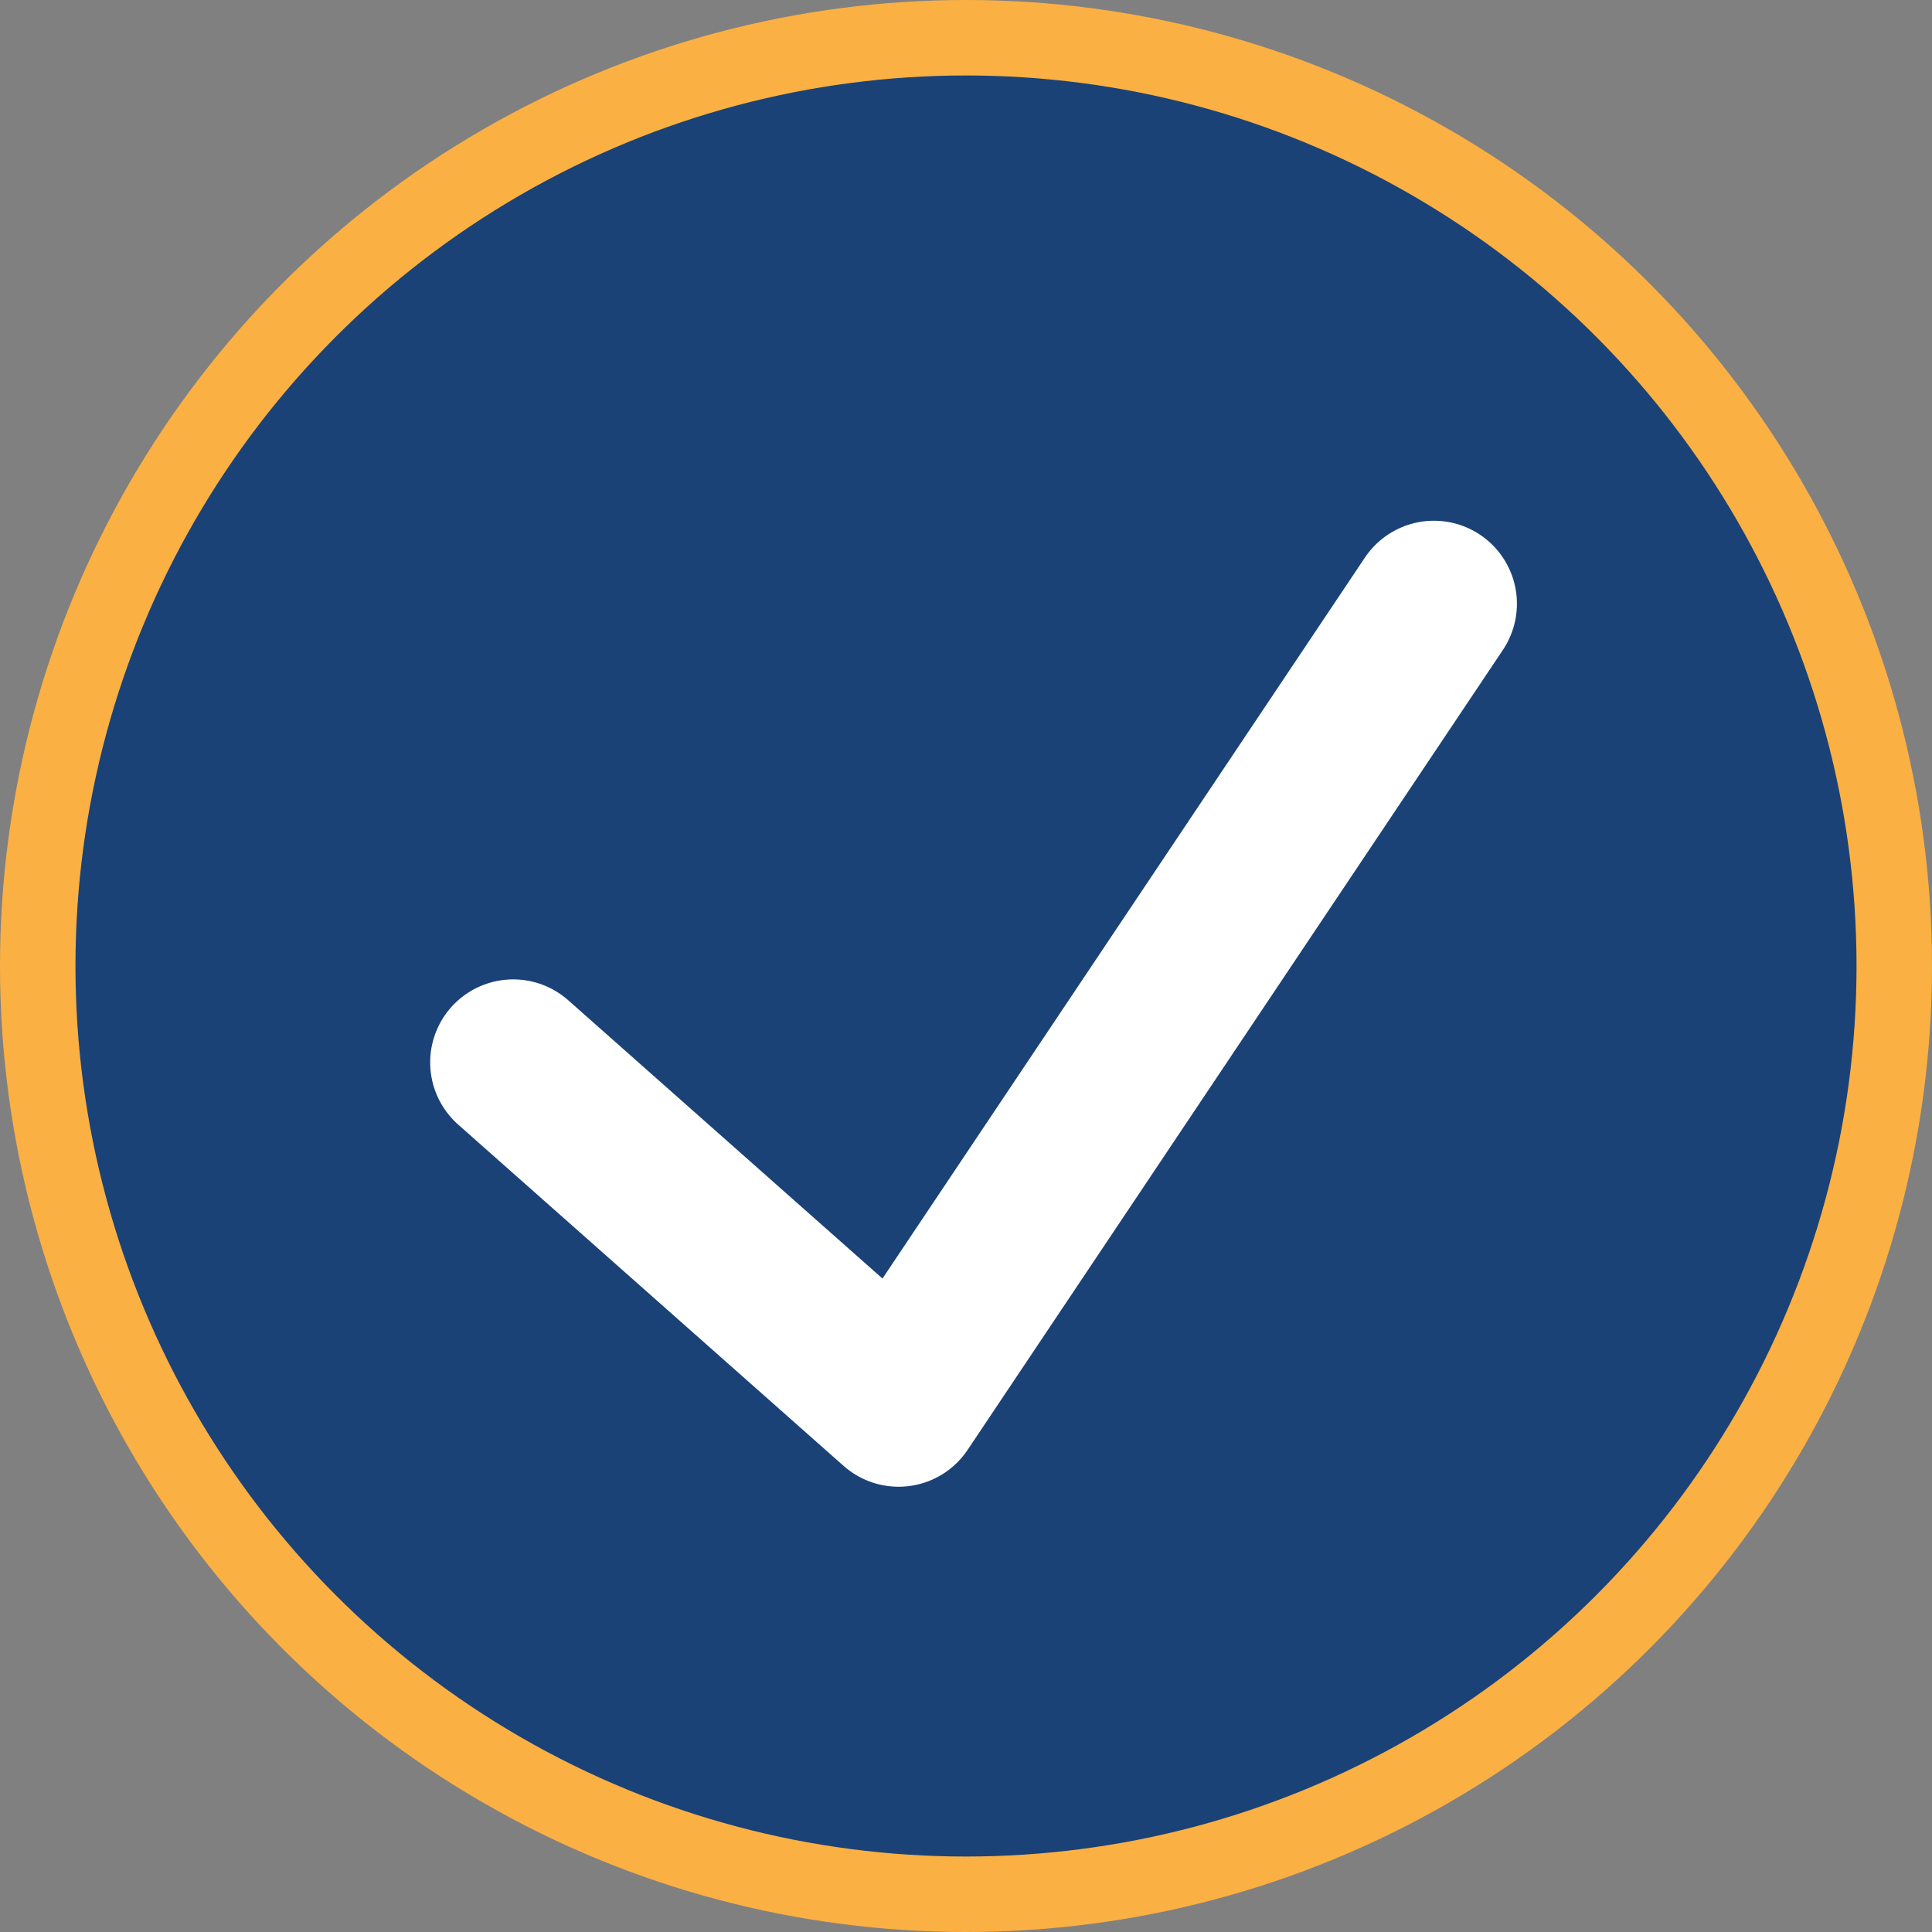
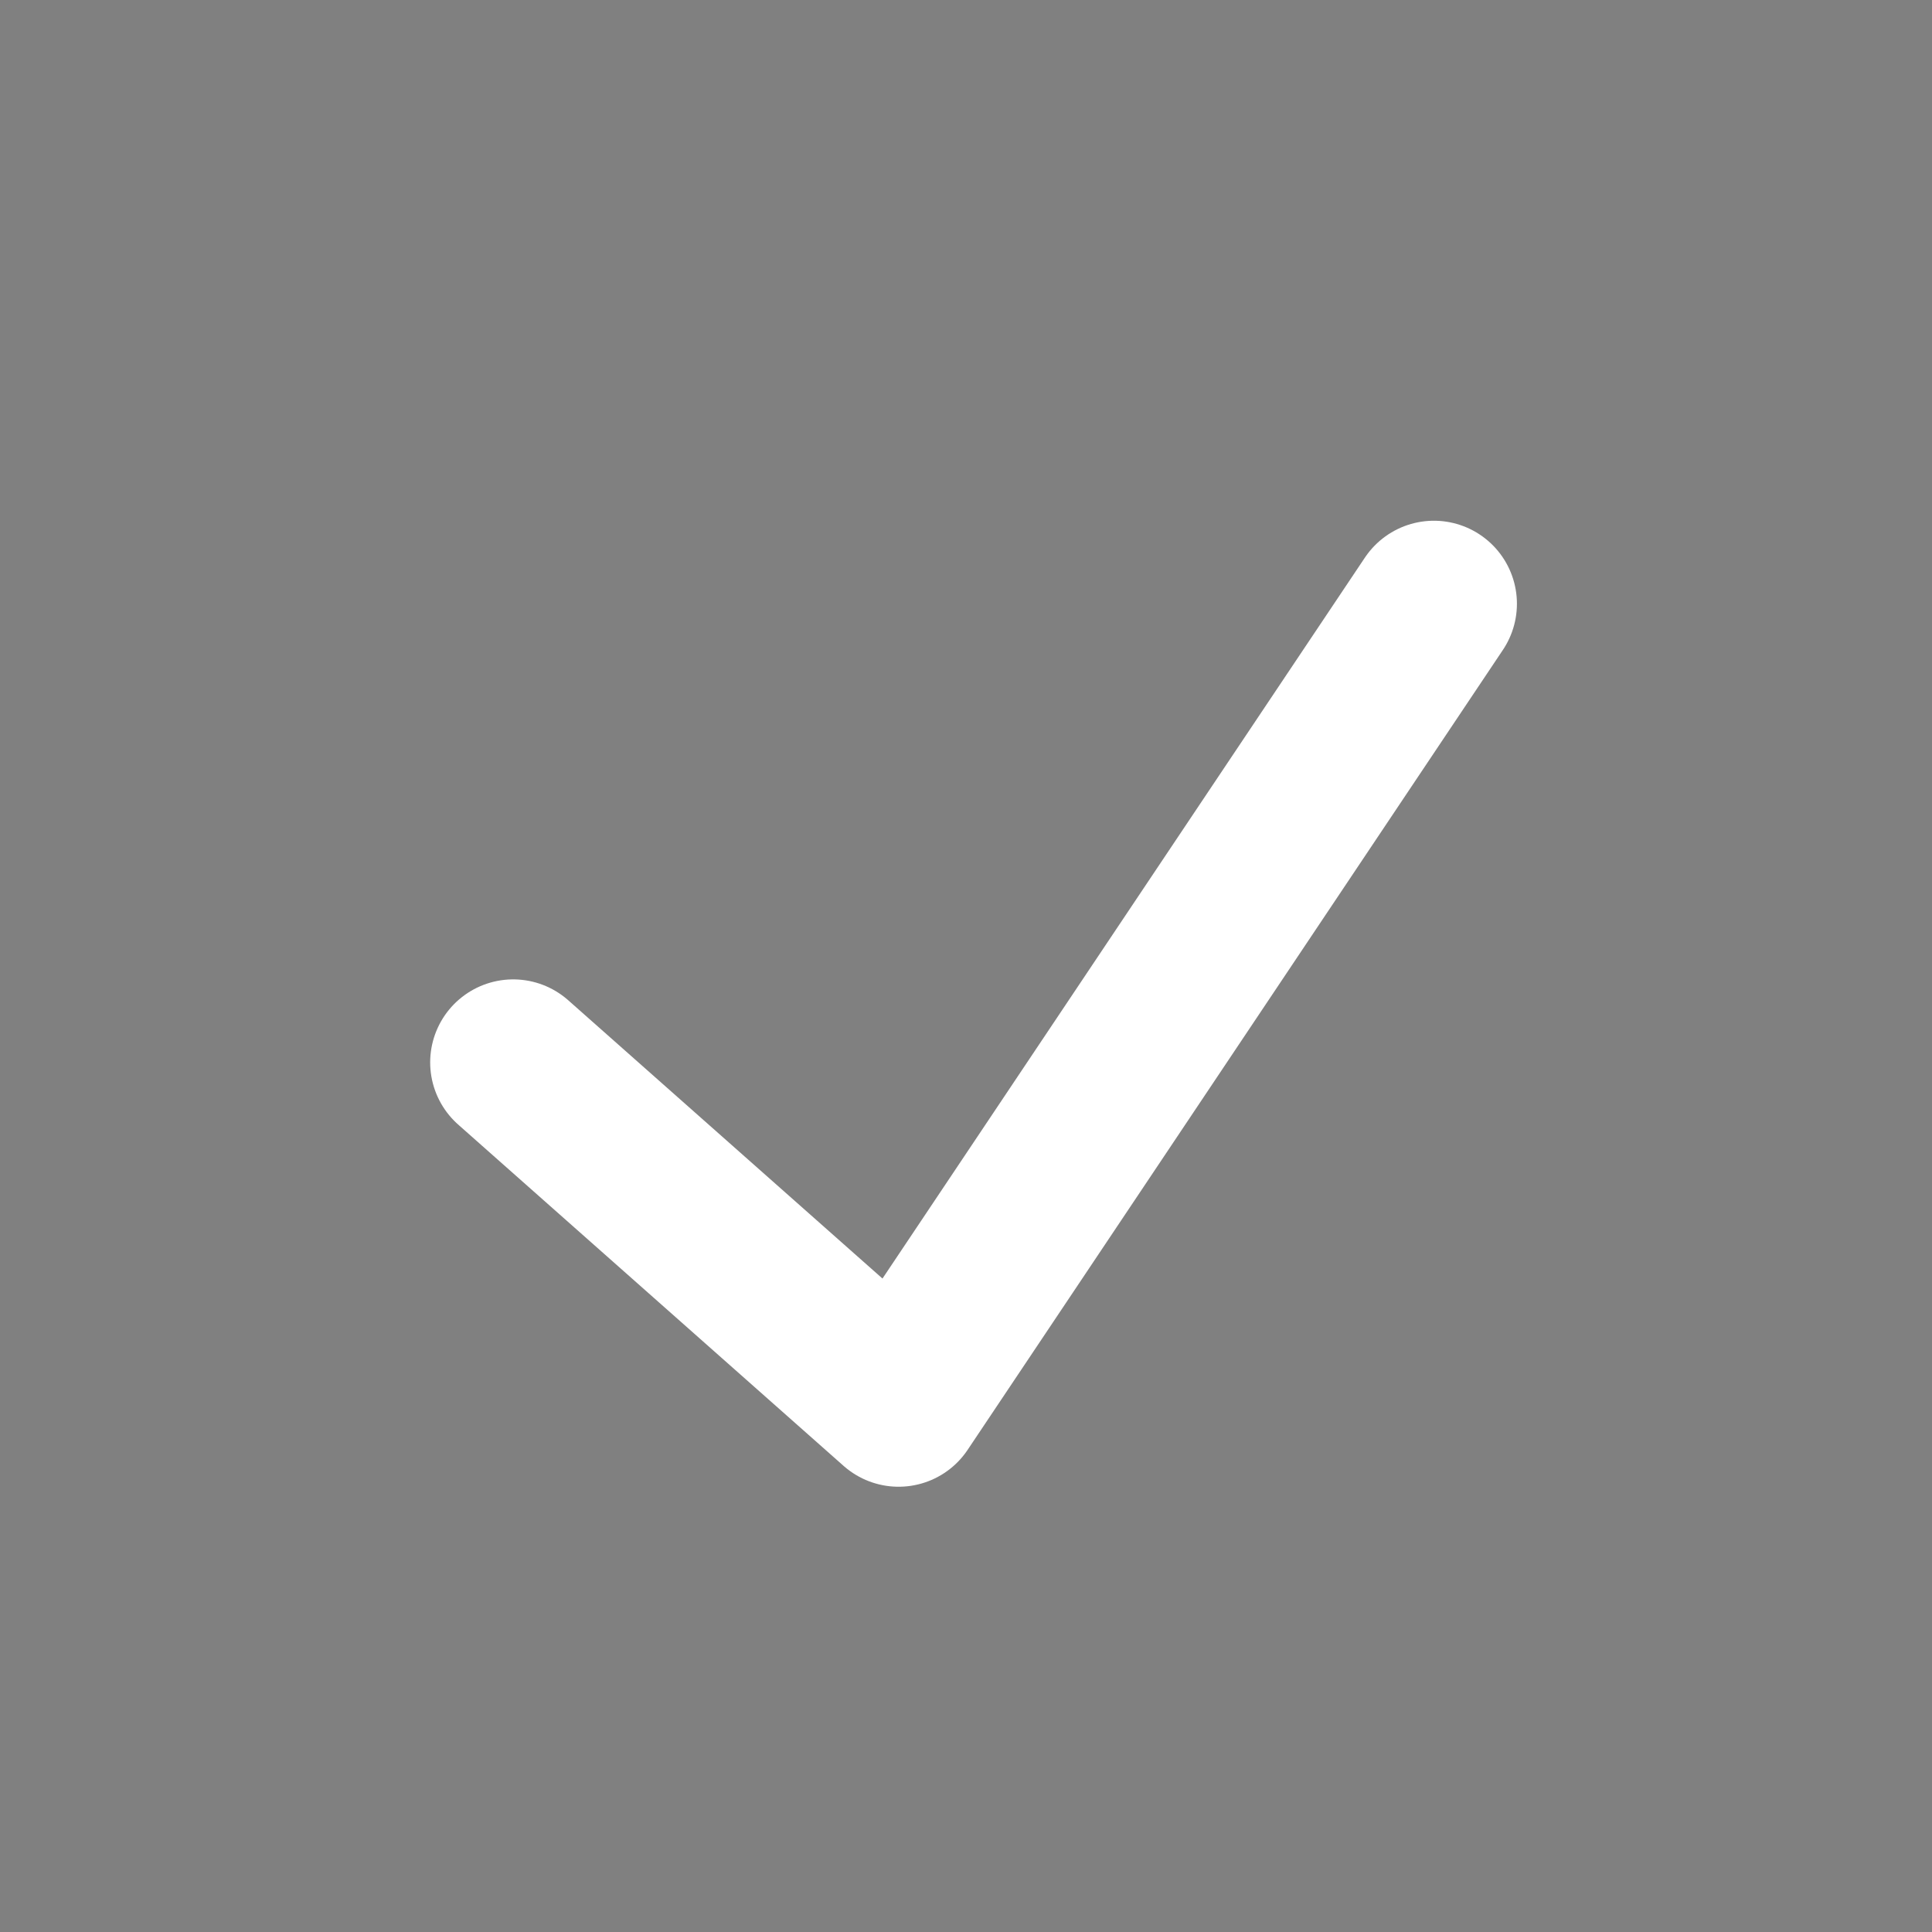
<svg xmlns="http://www.w3.org/2000/svg" width="128" height="128" viewBox="0 0 128 128" fill="none">
  <rect x="0" y="0" width="128" height="128" fill="#808080" stroke="none" />
-   <circle cx="64" cy="64" r="61.5" fill="#1A4276" stroke="#FBB043" stroke-width="5" />
  <path d="M34 70.387L59.535 93L95 40" stroke="white" stroke-width="11" stroke-linecap="round" stroke-linejoin="round" />
</svg>